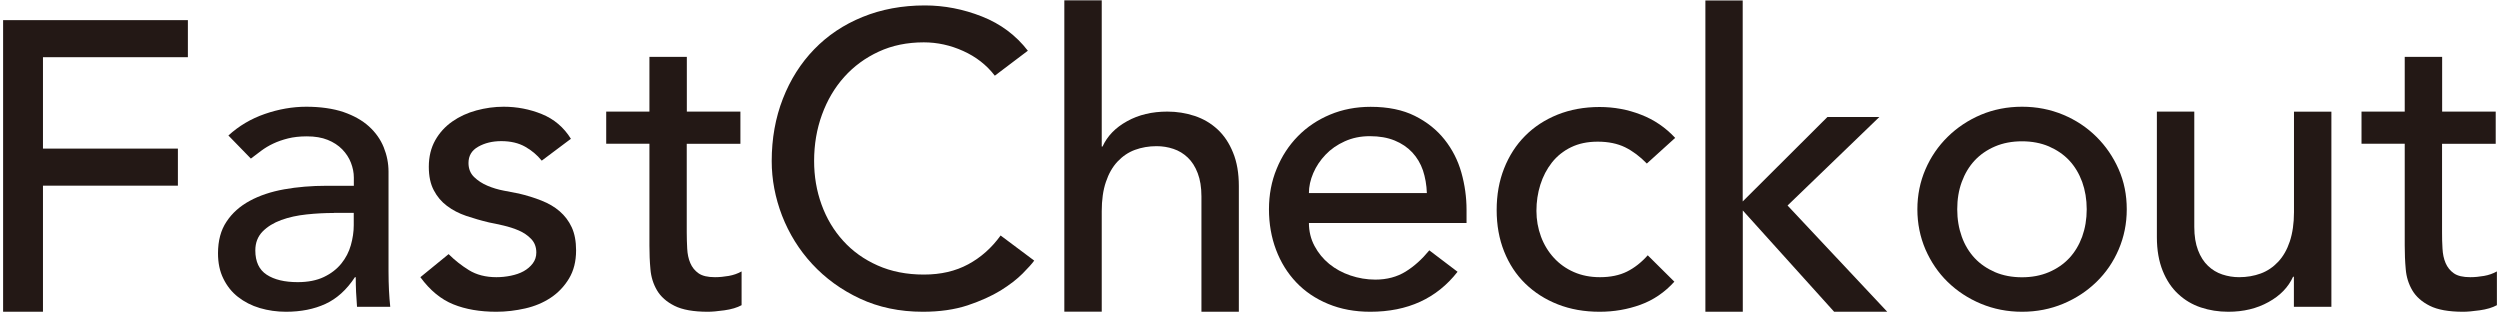
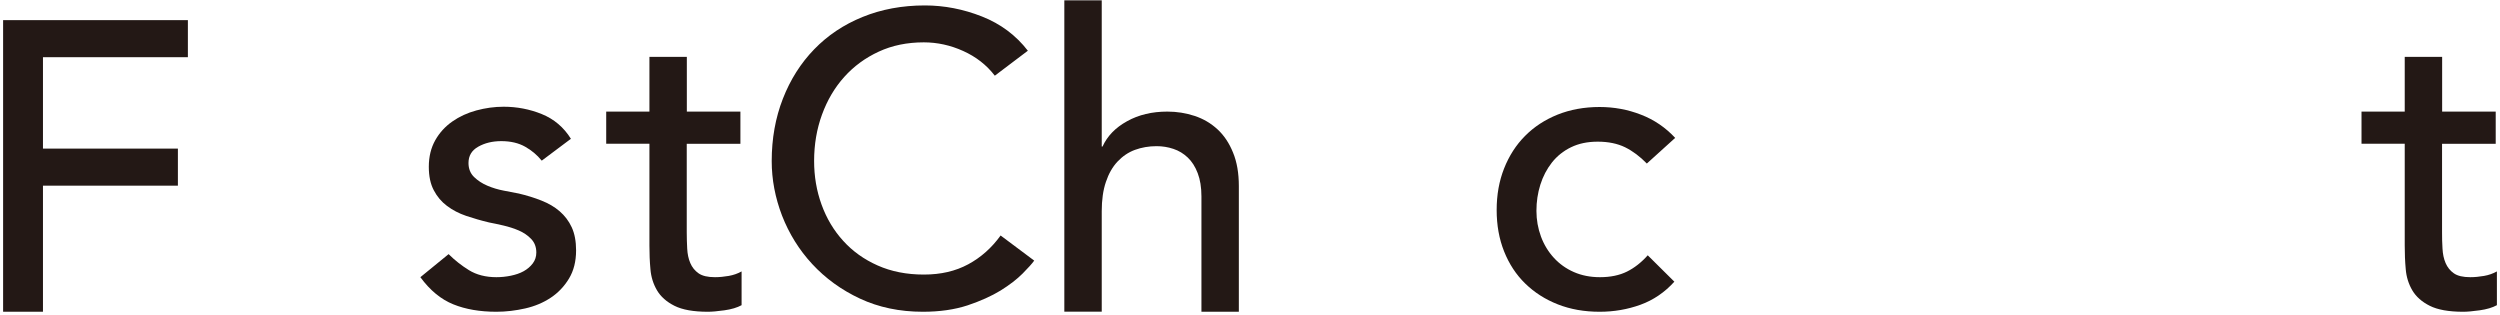
<svg xmlns="http://www.w3.org/2000/svg" width="747" height="94" viewBox="0 0 747 94" fill="none">
  <g clip-path="url(#clip0_125_2097)">
    <path d="M0.928 6.009H56.139V17.093H12.839V44.402H53.155V55.486H12.839V93.153H0.928V6.009Z" fill="#231815" />
-     <path d="M68.232 40.501C71.379 37.622 75.015 35.469 79.139 34.044C83.262 32.617 87.413 31.891 91.537 31.891C95.661 31.891 99.541 32.429 102.634 33.478C105.727 34.555 108.277 35.981 110.257 37.783C112.238 39.586 113.703 41.657 114.653 43.998C115.602 46.339 116.091 48.787 116.091 51.316V81.1C116.091 83.145 116.145 85.028 116.226 86.75C116.308 88.472 116.443 90.113 116.606 91.673H106.676C106.432 88.714 106.296 85.754 106.296 82.822H106.052C103.583 86.588 100.626 89.252 97.235 90.812C93.843 92.373 89.909 93.153 85.46 93.153C82.72 93.153 80.115 92.776 77.646 92.05C75.177 91.324 73.007 90.194 71.135 88.741C69.263 87.288 67.798 85.431 66.74 83.252C65.655 81.073 65.139 78.544 65.139 75.692C65.139 71.925 65.98 68.751 67.689 66.222C69.371 63.666 71.705 61.594 74.635 60.007C77.565 58.419 81.011 57.262 84.945 56.563C88.879 55.863 93.084 55.513 97.533 55.513H105.727V53.065C105.727 51.585 105.428 50.106 104.858 48.626C104.289 47.146 103.421 45.828 102.254 44.617C101.087 43.433 99.649 42.492 97.913 41.792C96.177 41.093 94.115 40.743 91.7 40.743C89.557 40.743 87.658 40.958 86.057 41.362C84.456 41.765 82.964 42.276 81.662 42.895C80.332 43.514 79.139 44.24 78.053 45.047C76.968 45.882 75.937 46.635 74.96 47.388L68.259 40.501H68.232ZM99.758 63.639C97.099 63.639 94.413 63.773 91.619 64.069C88.851 64.365 86.328 64.903 84.049 65.737C81.77 66.571 79.925 67.701 78.46 69.181C77.022 70.661 76.29 72.544 76.29 74.831C76.29 78.194 77.429 80.616 79.708 82.095C81.987 83.575 85.053 84.302 88.96 84.302C92.026 84.302 94.63 83.79 96.773 82.768C98.917 81.746 100.653 80.4 101.983 78.759C103.312 77.118 104.262 75.288 104.831 73.271C105.401 71.253 105.699 69.262 105.699 67.298V63.612H99.731L99.758 63.639Z" fill="#231815" />
    <path d="M161.825 47.953C160.496 46.312 158.868 44.94 156.915 43.837C154.961 42.734 152.601 42.169 149.779 42.169C147.121 42.169 144.842 42.734 142.888 43.837C140.935 44.94 139.985 46.554 139.985 48.706C139.985 50.428 140.555 51.828 141.667 52.904C142.78 53.98 144.109 54.841 145.628 55.486C147.148 56.132 148.803 56.643 150.539 56.966C152.275 57.289 153.768 57.585 155.016 57.827C157.403 58.392 159.682 59.092 161.771 59.926C163.887 60.76 165.705 61.809 167.224 63.127C168.744 64.446 169.965 66.033 170.833 67.916C171.701 69.8 172.135 72.114 172.135 74.804C172.135 78.087 171.43 80.885 170.019 83.225C168.608 85.566 166.79 87.476 164.566 88.956C162.341 90.436 159.791 91.512 156.942 92.158C154.093 92.803 151.217 93.153 148.314 93.153C143.431 93.153 139.144 92.427 135.482 90.947C131.792 89.467 128.509 86.777 125.606 82.822L134.044 75.934C135.861 77.737 137.896 79.351 140.121 80.723C142.346 82.095 145.086 82.822 148.314 82.822C149.725 82.822 151.136 82.687 152.601 82.391C154.039 82.095 155.341 81.665 156.454 81.046C157.566 80.427 158.488 79.647 159.194 78.705C159.899 77.764 160.252 76.687 160.252 75.45C160.252 73.809 159.736 72.463 158.705 71.387C157.674 70.311 156.426 69.477 154.988 68.858C153.551 68.239 152.004 67.755 150.403 67.378C148.803 67.002 147.365 66.706 146.117 66.464C143.729 65.899 141.45 65.226 139.28 64.5C137.136 63.773 135.237 62.778 133.582 61.54C131.927 60.303 130.598 58.742 129.621 56.859C128.617 54.975 128.129 52.635 128.129 49.837C128.129 46.796 128.78 44.16 130.055 41.9C131.331 39.64 133.04 37.783 135.156 36.303C137.272 34.824 139.66 33.721 142.346 32.994C145.031 32.268 147.745 31.891 150.485 31.891C154.446 31.891 158.271 32.617 161.907 34.097C165.542 35.577 168.445 38.025 170.589 41.469L161.907 47.98L161.825 47.953Z" fill="#231815" />
    <path d="M221.207 42.976H205.2V69.423C205.2 71.064 205.254 72.679 205.336 74.293C205.417 75.88 205.715 77.333 206.258 78.598C206.801 79.862 207.615 80.885 208.727 81.665C209.839 82.445 211.467 82.822 213.638 82.822C214.967 82.822 216.323 82.687 217.734 82.445C219.145 82.203 220.42 81.746 221.587 81.1V91.189C220.257 91.916 218.548 92.427 216.432 92.723C214.316 93.019 212.688 93.153 211.521 93.153C207.208 93.153 203.898 92.561 201.537 91.377C199.177 90.194 197.441 88.66 196.328 86.777C195.216 84.893 194.538 82.768 194.348 80.427C194.131 78.087 194.049 75.719 194.049 73.351V42.949H181.135V33.344H194.049V16.986H205.227V33.344H221.234V42.949L221.207 42.976Z" fill="#231815" />
    <path d="M297.247 22.609C294.778 19.407 291.631 16.959 287.805 15.237C284.007 13.515 280.073 12.654 276.031 12.654C271.066 12.654 266.589 13.569 262.574 15.425C258.559 17.282 255.14 19.784 252.264 22.986C249.388 26.187 247.191 29.927 245.617 34.232C244.044 38.536 243.257 43.164 243.257 48.088C243.257 52.688 243.989 57.02 245.482 61.136C246.974 65.253 249.117 68.858 251.939 71.952C254.76 75.073 258.179 77.522 262.248 79.324C266.291 81.127 270.903 82.041 276.031 82.041C281.158 82.041 285.499 81.019 289.298 78.974C293.096 76.93 296.324 74.051 298.983 70.365L309.022 77.871C308.37 78.786 307.204 80.078 305.549 81.746C303.894 83.414 301.696 85.109 298.983 86.804C296.243 88.472 292.96 89.951 289.108 91.243C285.255 92.507 280.806 93.153 275.759 93.153C268.814 93.153 262.547 91.835 256.958 89.225C251.369 86.615 246.621 83.145 242.687 78.894C238.753 74.643 235.769 69.8 233.68 64.446C231.618 59.065 230.587 53.63 230.587 48.142C230.587 41.415 231.699 35.2 233.924 29.497C236.149 23.793 239.269 18.869 243.284 14.726C247.299 10.582 252.102 7.354 257.745 5.067C263.361 2.78 269.574 1.623 276.356 1.623C282.135 1.623 287.833 2.726 293.421 4.933C299.01 7.139 303.568 10.556 307.122 15.156L297.193 22.663L297.247 22.609Z" fill="#231815" />
    <path d="M318.021 0.09H329.199V43.783H329.443C330.854 40.662 333.296 38.133 336.769 36.223C340.241 34.286 344.257 33.344 348.815 33.344C351.636 33.344 354.349 33.774 356.954 34.635C359.559 35.496 361.837 36.842 363.791 38.644C365.744 40.447 367.291 42.761 368.43 45.586C369.597 48.411 370.167 51.747 370.167 55.621V93.153H358.989V58.688C358.989 55.971 358.609 53.657 357.876 51.747C357.144 49.81 356.14 48.249 354.892 47.065C353.644 45.882 352.233 45.021 350.605 44.483C349.005 43.944 347.323 43.675 345.586 43.675C343.28 43.675 341.11 44.052 339.129 44.778C337.149 45.505 335.412 46.689 333.92 48.276C332.428 49.863 331.261 51.908 330.447 54.356C329.606 56.805 329.199 59.737 329.199 63.101V93.126H318.021V0.09Z" fill="#231815" />
-     <path d="M391.104 66.571C391.104 69.127 391.674 71.441 392.786 73.513C393.898 75.584 395.364 77.387 397.181 78.867C398.999 80.347 401.115 81.503 403.503 82.311C405.89 83.118 408.386 83.548 410.937 83.548C414.409 83.548 417.421 82.741 419.998 81.154C422.576 79.566 424.909 77.441 427.079 74.804L435.517 81.207C429.304 89.171 420.622 93.153 409.444 93.153C404.805 93.153 400.627 92.373 396.856 90.812C393.085 89.252 389.91 87.1 387.306 84.355C384.701 81.611 382.693 78.382 381.283 74.643C379.872 70.903 379.167 66.867 379.167 62.536C379.167 58.204 379.926 54.141 381.473 50.428C382.992 46.689 385.108 43.46 387.794 40.716C390.48 37.971 393.681 35.819 397.398 34.259C401.115 32.698 405.185 31.918 409.553 31.918C414.762 31.918 419.157 32.833 422.765 34.635C426.374 36.438 429.331 38.806 431.637 41.711C433.943 44.617 435.625 47.899 436.656 51.558C437.687 55.218 438.203 58.93 438.203 62.697V66.625H391.05L391.104 66.571ZM426.347 57.693C426.265 55.244 425.858 52.984 425.18 50.913C424.475 48.868 423.417 47.092 422.006 45.559C420.595 44.052 418.832 42.841 416.715 41.98C414.599 41.119 412.157 40.689 409.336 40.689C406.514 40.689 404.1 41.2 401.821 42.222C399.542 43.245 397.615 44.59 396.069 46.231C394.495 47.873 393.274 49.702 392.406 51.72C391.538 53.738 391.104 55.729 391.104 57.693H426.347Z" fill="#231815" />
    <path d="M492.077 48.868C490.015 46.742 487.845 45.128 485.566 43.998C483.287 42.895 480.574 42.33 477.426 42.33C474.279 42.33 471.702 42.895 469.423 43.998C467.144 45.101 465.245 46.635 463.725 48.545C462.206 50.482 461.04 52.688 460.253 55.191C459.466 57.693 459.086 60.303 459.086 62.993C459.086 65.683 459.547 68.266 460.443 70.688C461.338 73.109 462.64 75.235 464.295 77.037C465.95 78.84 467.931 80.266 470.264 81.288C472.597 82.311 475.175 82.822 478.078 82.822C481.225 82.822 483.911 82.257 486.135 81.154C488.36 80.051 490.422 78.436 492.348 76.284L500.298 84.167C497.395 87.369 494.03 89.656 490.178 91.055C486.325 92.454 482.256 93.153 477.969 93.153C473.411 93.153 469.26 92.427 465.489 90.947C461.718 89.467 458.489 87.396 455.749 84.732C453.009 82.068 450.92 78.867 449.428 75.127C447.935 71.387 447.203 67.271 447.203 62.751C447.203 58.231 447.935 54.087 449.428 50.321C450.92 46.554 453.009 43.299 455.695 40.608C458.381 37.891 461.609 35.792 465.38 34.259C469.152 32.752 473.33 31.972 477.969 31.972C482.256 31.972 486.38 32.725 490.313 34.259C494.247 35.765 497.666 38.106 500.542 41.2L492.104 48.841L492.077 48.868Z" fill="#231815" />
-     <path d="M509.542 0.143H520.72V60.195L546.032 34.958H561.551L534.122 61.406L563.912 93.153H548.04L520.747 62.885V93.153H509.569V0.143H509.542Z" fill="#231815" />
-     <path d="M572.912 62.536C572.912 58.285 573.726 54.303 575.326 50.59C576.927 46.877 579.152 43.648 581.973 40.877C584.795 38.106 588.105 35.9 591.903 34.286C595.701 32.698 599.798 31.891 604.193 31.891C608.588 31.891 612.658 32.698 616.483 34.286C620.282 35.873 623.592 38.079 626.413 40.877C629.235 43.675 631.432 46.904 633.06 50.59C634.688 54.276 635.475 58.258 635.475 62.536C635.475 66.813 634.661 70.795 633.06 74.535C631.46 78.275 629.235 81.503 626.413 84.248C623.592 86.992 620.282 89.171 616.483 90.759C612.685 92.346 608.588 93.153 604.193 93.153C599.798 93.153 595.728 92.346 591.903 90.759C588.105 89.171 584.795 86.992 581.973 84.248C579.152 81.503 576.954 78.248 575.326 74.535C573.726 70.795 572.912 66.813 572.912 62.536ZM584.822 62.536C584.822 65.495 585.283 68.213 586.179 70.715C587.074 73.217 588.376 75.342 590.031 77.118C591.686 78.894 593.721 80.266 596.108 81.315C598.496 82.338 601.209 82.849 604.166 82.849C607.123 82.849 609.836 82.338 612.224 81.315C614.611 80.293 616.646 78.894 618.301 77.118C619.956 75.342 621.231 73.217 622.154 70.715C623.049 68.213 623.51 65.495 623.51 62.536C623.51 59.576 623.049 56.859 622.154 54.356C621.231 51.854 619.956 49.729 618.301 47.953C616.646 46.178 614.611 44.805 612.224 43.756C609.836 42.734 607.123 42.222 604.166 42.222C601.209 42.222 598.496 42.734 596.108 43.756C593.721 44.779 591.686 46.178 590.031 47.953C588.376 49.729 587.101 51.854 586.179 54.356C585.256 56.859 584.822 59.576 584.822 62.536Z" fill="#231815" />
-     <path d="M696.593 91.673H685.415V82.687H685.171C683.76 85.808 681.318 88.337 677.846 90.248C674.373 92.185 670.357 93.153 665.8 93.153C662.897 93.153 660.184 92.723 657.606 91.862C655.029 91.001 652.777 89.656 650.851 87.853C648.897 86.05 647.351 83.737 646.211 80.912C645.072 78.087 644.475 74.75 644.475 70.876V33.344H655.653V67.809C655.653 70.526 656.033 72.84 656.765 74.75C657.498 76.688 658.501 78.248 659.749 79.432C660.997 80.616 662.408 81.477 664.036 82.015C665.664 82.553 667.319 82.822 669.055 82.822C671.361 82.822 673.532 82.445 675.512 81.719C677.493 80.992 679.229 79.808 680.721 78.221C682.214 76.634 683.38 74.589 684.194 72.141C685.008 69.665 685.442 66.76 685.442 63.397V33.371H696.62V91.7L696.593 91.673Z" fill="#231815" />
    <path d="M745.692 42.976H729.685V69.423C729.685 71.064 729.712 72.679 729.821 74.293C729.902 75.88 730.2 77.333 730.743 78.598C731.286 79.862 732.1 80.885 733.212 81.665C734.324 82.445 735.952 82.822 738.123 82.822C739.452 82.822 740.809 82.687 742.219 82.445C743.63 82.203 744.905 81.746 746.072 81.1V91.189C744.742 91.916 743.033 92.427 740.917 92.723C738.801 93.019 737.173 93.153 736.006 93.153C731.693 93.153 728.383 92.561 726.022 91.377C723.662 90.194 721.926 88.66 720.813 86.777C719.701 84.893 719.023 82.768 718.833 80.427C718.616 78.087 718.534 75.719 718.534 73.351V42.949H705.62V33.344H718.534V16.986H729.712V33.344H745.719V42.949L745.692 42.976Z" fill="#231815" />
  </g>
  <defs>
    <clipPath id="clip0_125_2097">
      <rect width="745.143" height="93.064" fill="white" transform="translate(0.928 0.09)" />
    </clipPath>
  </defs>
</svg>